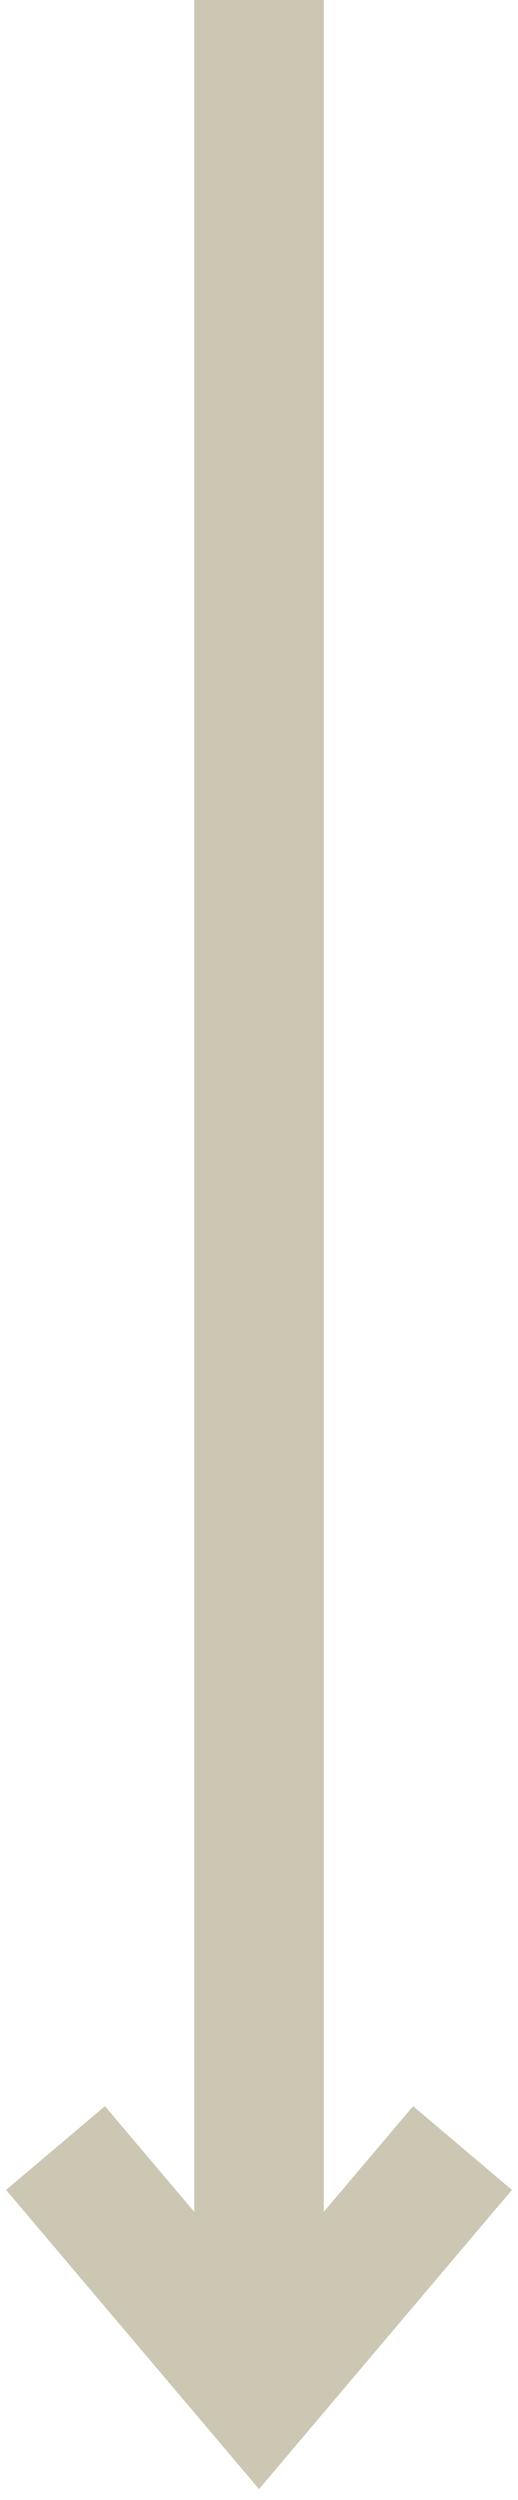
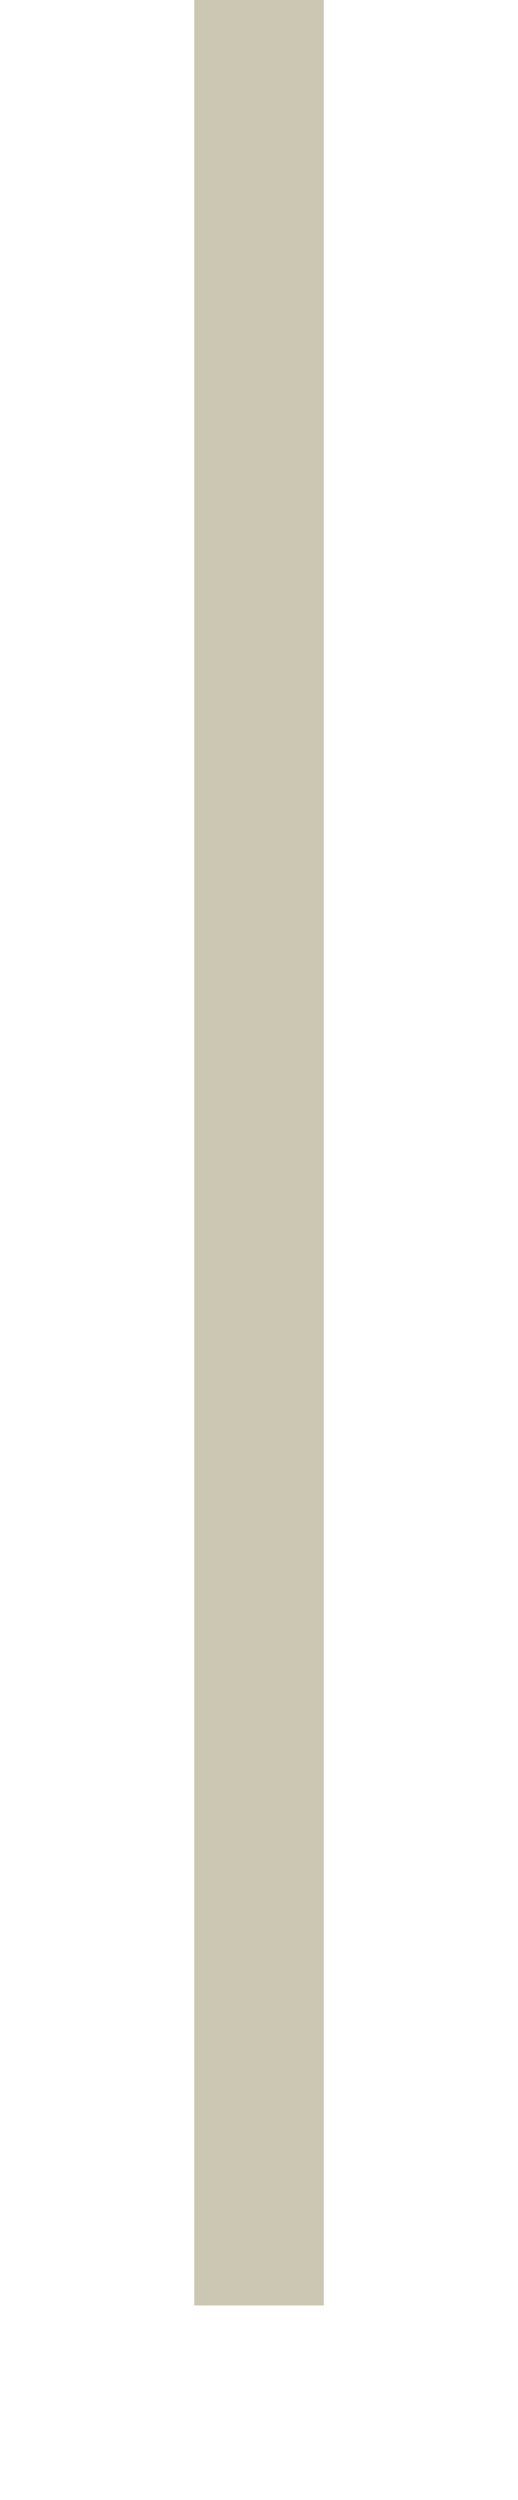
<svg xmlns="http://www.w3.org/2000/svg" viewBox="0 0 7.00 33.75" data-guides="{&quot;vertical&quot;:[],&quot;horizontal&quot;:[]}">
  <defs />
-   <path fill="#ccc7b2" stroke="none" fill-opacity="1" stroke-width="1" stroke-opacity="1" id="tSvg1271ab78995" title="Path 3" d="M4.375 0C4.375 10.375 4.375 20.75 4.375 31.125C3.792 31.125 3.208 31.125 2.625 31.125C2.625 20.75 2.625 10.375 2.625 0C3.208 0 3.792 0 4.375 0Z" />
-   <path fill="#ccc7b2" stroke="none" fill-opacity="1" stroke-width="1" stroke-opacity="1" id="tSvg14783e98a1b" title="Path 4" d="M6.918 29.565C5.779 30.911 4.639 32.258 3.5 33.604C2.361 32.258 1.221 30.911 0.082 29.565C0.527 29.188 0.973 28.811 1.418 28.434C2.112 29.255 2.806 30.075 3.5 30.895C4.194 30.075 4.888 29.255 5.582 28.434C6.027 28.811 6.473 29.188 6.918 29.565Z" />
+   <path fill="#ccc7b2" stroke="none" fill-opacity="1" stroke-width="1" stroke-opacity="1" id="tSvg1271ab78995" title="Path 3" d="M4.375 0C4.375 10.375 4.375 20.75 4.375 31.125C3.792 31.125 3.208 31.125 2.625 31.125C2.625 20.75 2.625 10.375 2.625 0C3.208 0 3.792 0 4.375 0" />
</svg>